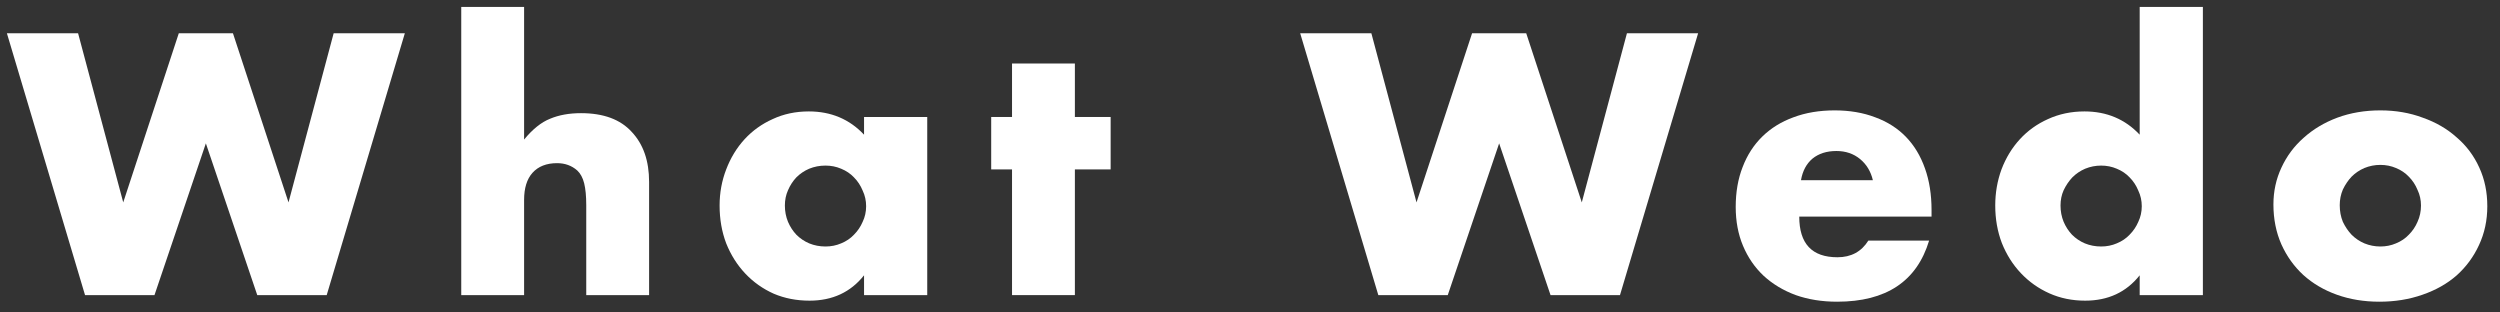
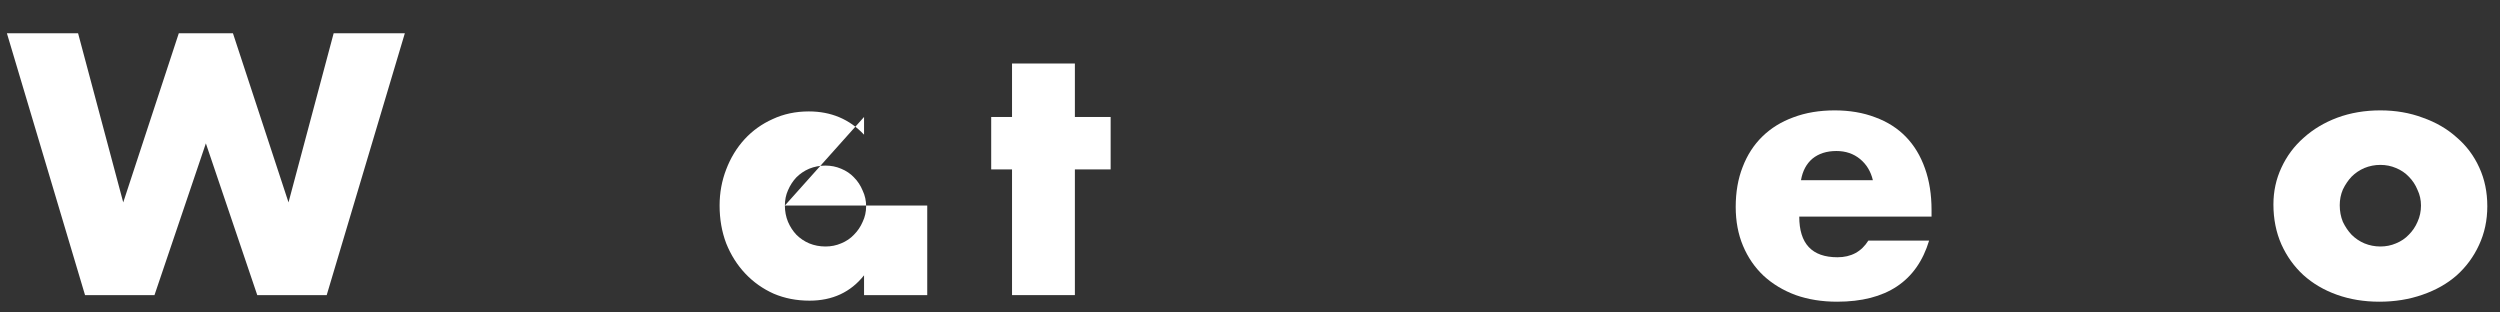
<svg xmlns="http://www.w3.org/2000/svg" width="144" height="18" viewBox="0 0 144 18" fill="none">
  <rect x="0" y="0" width="144" height="18" fill="#333333" stroke="none" />
  <path d="M4.498 1.918L7.098 11.658L10.298 1.918H13.418L16.618 11.658L19.218 1.918H23.318L18.818 16.998H14.818L11.858 8.258L8.898 16.998H4.898L0.398 1.918H4.498Z" fill="white" />
-   <path d="M26.568 0.398H30.188V8.038C30.681 7.438 31.181 7.038 31.688 6.838C32.195 6.625 32.788 6.518 33.468 6.518C34.761 6.518 35.735 6.878 36.388 7.598C37.055 8.305 37.388 9.265 37.388 10.478V16.998H33.768V11.818C33.768 11.298 33.728 10.878 33.648 10.558C33.568 10.238 33.435 9.992 33.248 9.818C32.928 9.538 32.541 9.398 32.088 9.398C31.475 9.398 31.002 9.585 30.668 9.958C30.348 10.318 30.188 10.838 30.188 11.518V16.998H26.568V0.398Z" fill="white" />
-   <path d="M45.209 11.838C45.209 12.172 45.269 12.485 45.389 12.778C45.509 13.058 45.669 13.305 45.869 13.518C46.083 13.732 46.329 13.898 46.609 14.018C46.903 14.138 47.216 14.198 47.549 14.198C47.869 14.198 48.169 14.138 48.449 14.018C48.743 13.898 48.989 13.732 49.189 13.518C49.403 13.305 49.569 13.058 49.689 12.778C49.823 12.498 49.889 12.198 49.889 11.878C49.889 11.558 49.823 11.258 49.689 10.978C49.569 10.685 49.403 10.432 49.189 10.218C48.989 10.005 48.743 9.838 48.449 9.718C48.169 9.598 47.869 9.538 47.549 9.538C47.216 9.538 46.903 9.598 46.609 9.718C46.329 9.838 46.083 10.005 45.869 10.218C45.669 10.432 45.509 10.678 45.389 10.958C45.269 11.225 45.209 11.518 45.209 11.838ZM49.769 6.738H53.409V16.998H49.769V15.858C48.996 16.832 47.949 17.318 46.629 17.318C45.883 17.318 45.196 17.185 44.569 16.918C43.943 16.638 43.396 16.252 42.929 15.758C42.463 15.265 42.096 14.685 41.829 14.018C41.576 13.352 41.449 12.625 41.449 11.838C41.449 11.105 41.576 10.412 41.829 9.758C42.083 9.092 42.436 8.512 42.889 8.018C43.343 7.525 43.883 7.138 44.509 6.858C45.136 6.565 45.829 6.418 46.589 6.418C47.869 6.418 48.929 6.865 49.769 7.758V6.738Z" fill="white" />
+   <path d="M45.209 11.838C45.209 12.172 45.269 12.485 45.389 12.778C45.509 13.058 45.669 13.305 45.869 13.518C46.083 13.732 46.329 13.898 46.609 14.018C46.903 14.138 47.216 14.198 47.549 14.198C47.869 14.198 48.169 14.138 48.449 14.018C48.743 13.898 48.989 13.732 49.189 13.518C49.403 13.305 49.569 13.058 49.689 12.778C49.823 12.498 49.889 12.198 49.889 11.878C49.889 11.558 49.823 11.258 49.689 10.978C49.569 10.685 49.403 10.432 49.189 10.218C48.989 10.005 48.743 9.838 48.449 9.718C48.169 9.598 47.869 9.538 47.549 9.538C47.216 9.538 46.903 9.598 46.609 9.718C46.329 9.838 46.083 10.005 45.869 10.218C45.669 10.432 45.509 10.678 45.389 10.958C45.269 11.225 45.209 11.518 45.209 11.838ZH53.409V16.998H49.769V15.858C48.996 16.832 47.949 17.318 46.629 17.318C45.883 17.318 45.196 17.185 44.569 16.918C43.943 16.638 43.396 16.252 42.929 15.758C42.463 15.265 42.096 14.685 41.829 14.018C41.576 13.352 41.449 12.625 41.449 11.838C41.449 11.105 41.576 10.412 41.829 9.758C42.083 9.092 42.436 8.512 42.889 8.018C43.343 7.525 43.883 7.138 44.509 6.858C45.136 6.565 45.829 6.418 46.589 6.418C47.869 6.418 48.929 6.865 49.769 7.758V6.738Z" fill="white" />
  <path d="M61.913 9.758V16.998H58.293V9.758H57.093V6.738H58.293V3.658H61.913V6.738H63.973V9.758H61.913Z" fill="white" />
-   <path d="M78.991 1.918L81.591 11.658L84.791 1.918H87.911L91.111 11.658L93.711 1.918H97.811L93.311 16.998H89.311L86.351 8.258L83.391 16.998H79.391L74.891 1.918H78.991Z" fill="white" />
  <path d="M107.877 10.378C107.757 9.872 107.51 9.465 107.137 9.158C106.763 8.852 106.31 8.698 105.777 8.698C105.217 8.698 104.757 8.845 104.397 9.138C104.05 9.432 103.83 9.845 103.737 10.378H107.877ZM103.637 12.478C103.637 14.038 104.37 14.818 105.837 14.818C106.623 14.818 107.217 14.498 107.617 13.858H111.117C110.41 16.205 108.643 17.378 105.817 17.378C104.95 17.378 104.157 17.252 103.437 16.998C102.717 16.732 102.097 16.358 101.577 15.878C101.07 15.398 100.677 14.825 100.397 14.158C100.117 13.492 99.977 12.745 99.977 11.918C99.977 11.065 100.11 10.298 100.377 9.618C100.643 8.925 101.023 8.338 101.517 7.858C102.01 7.378 102.603 7.012 103.297 6.758C104.003 6.492 104.797 6.358 105.677 6.358C106.543 6.358 107.323 6.492 108.017 6.758C108.71 7.012 109.297 7.385 109.777 7.878C110.257 8.372 110.623 8.978 110.877 9.698C111.13 10.405 111.257 11.205 111.257 12.098V12.478H103.637Z" fill="white" />
-   <path d="M118.686 11.838C118.686 12.172 118.746 12.485 118.866 12.778C118.986 13.058 119.146 13.305 119.346 13.518C119.559 13.732 119.806 13.898 120.086 14.018C120.379 14.138 120.693 14.198 121.026 14.198C121.346 14.198 121.646 14.138 121.926 14.018C122.219 13.898 122.466 13.732 122.666 13.518C122.879 13.305 123.046 13.058 123.166 12.778C123.299 12.498 123.366 12.198 123.366 11.878C123.366 11.558 123.299 11.258 123.166 10.978C123.046 10.685 122.879 10.432 122.666 10.218C122.466 10.005 122.219 9.838 121.926 9.718C121.646 9.598 121.346 9.538 121.026 9.538C120.706 9.538 120.399 9.598 120.106 9.718C119.826 9.838 119.579 10.005 119.366 10.218C119.166 10.432 118.999 10.678 118.866 10.958C118.746 11.225 118.686 11.518 118.686 11.838ZM123.246 0.398H126.886V16.998H123.246V15.858C122.473 16.832 121.426 17.318 120.106 17.318C119.359 17.318 118.673 17.178 118.046 16.898C117.419 16.618 116.873 16.232 116.406 15.738C115.939 15.245 115.573 14.665 115.306 13.998C115.053 13.332 114.926 12.612 114.926 11.838C114.926 11.105 115.046 10.412 115.286 9.758C115.539 9.092 115.893 8.512 116.346 8.018C116.799 7.525 117.339 7.138 117.966 6.858C118.606 6.565 119.306 6.418 120.066 6.418C121.346 6.418 122.406 6.865 123.246 7.758V0.398Z" fill="white" />
  <path d="M134.769 11.818C134.769 12.165 134.829 12.485 134.949 12.778C135.083 13.058 135.249 13.305 135.449 13.518C135.663 13.732 135.909 13.898 136.189 14.018C136.483 14.138 136.789 14.198 137.109 14.198C137.429 14.198 137.729 14.138 138.009 14.018C138.303 13.898 138.549 13.732 138.749 13.518C138.963 13.305 139.129 13.058 139.249 12.778C139.383 12.485 139.449 12.172 139.449 11.838C139.449 11.518 139.383 11.218 139.249 10.938C139.129 10.645 138.963 10.392 138.749 10.178C138.549 9.965 138.303 9.798 138.009 9.678C137.729 9.558 137.429 9.498 137.109 9.498C136.789 9.498 136.483 9.558 136.189 9.678C135.909 9.798 135.663 9.965 135.449 10.178C135.249 10.392 135.083 10.638 134.949 10.918C134.829 11.198 134.769 11.498 134.769 11.818ZM130.949 11.778C130.949 11.018 131.103 10.312 131.409 9.658C131.716 8.992 132.143 8.418 132.689 7.938C133.236 7.445 133.883 7.058 134.629 6.778C135.389 6.498 136.216 6.358 137.109 6.358C137.989 6.358 138.803 6.498 139.549 6.778C140.309 7.045 140.963 7.425 141.509 7.918C142.069 8.398 142.503 8.978 142.809 9.658C143.116 10.325 143.269 11.065 143.269 11.878C143.269 12.692 143.109 13.438 142.789 14.118C142.483 14.785 142.056 15.365 141.509 15.858C140.963 16.338 140.303 16.712 139.529 16.978C138.769 17.245 137.943 17.378 137.049 17.378C136.169 17.378 135.356 17.245 134.609 16.978C133.863 16.712 133.216 16.332 132.669 15.838C132.136 15.345 131.716 14.758 131.409 14.078C131.103 13.385 130.949 12.618 130.949 11.778Z" fill="white" />
</svg>